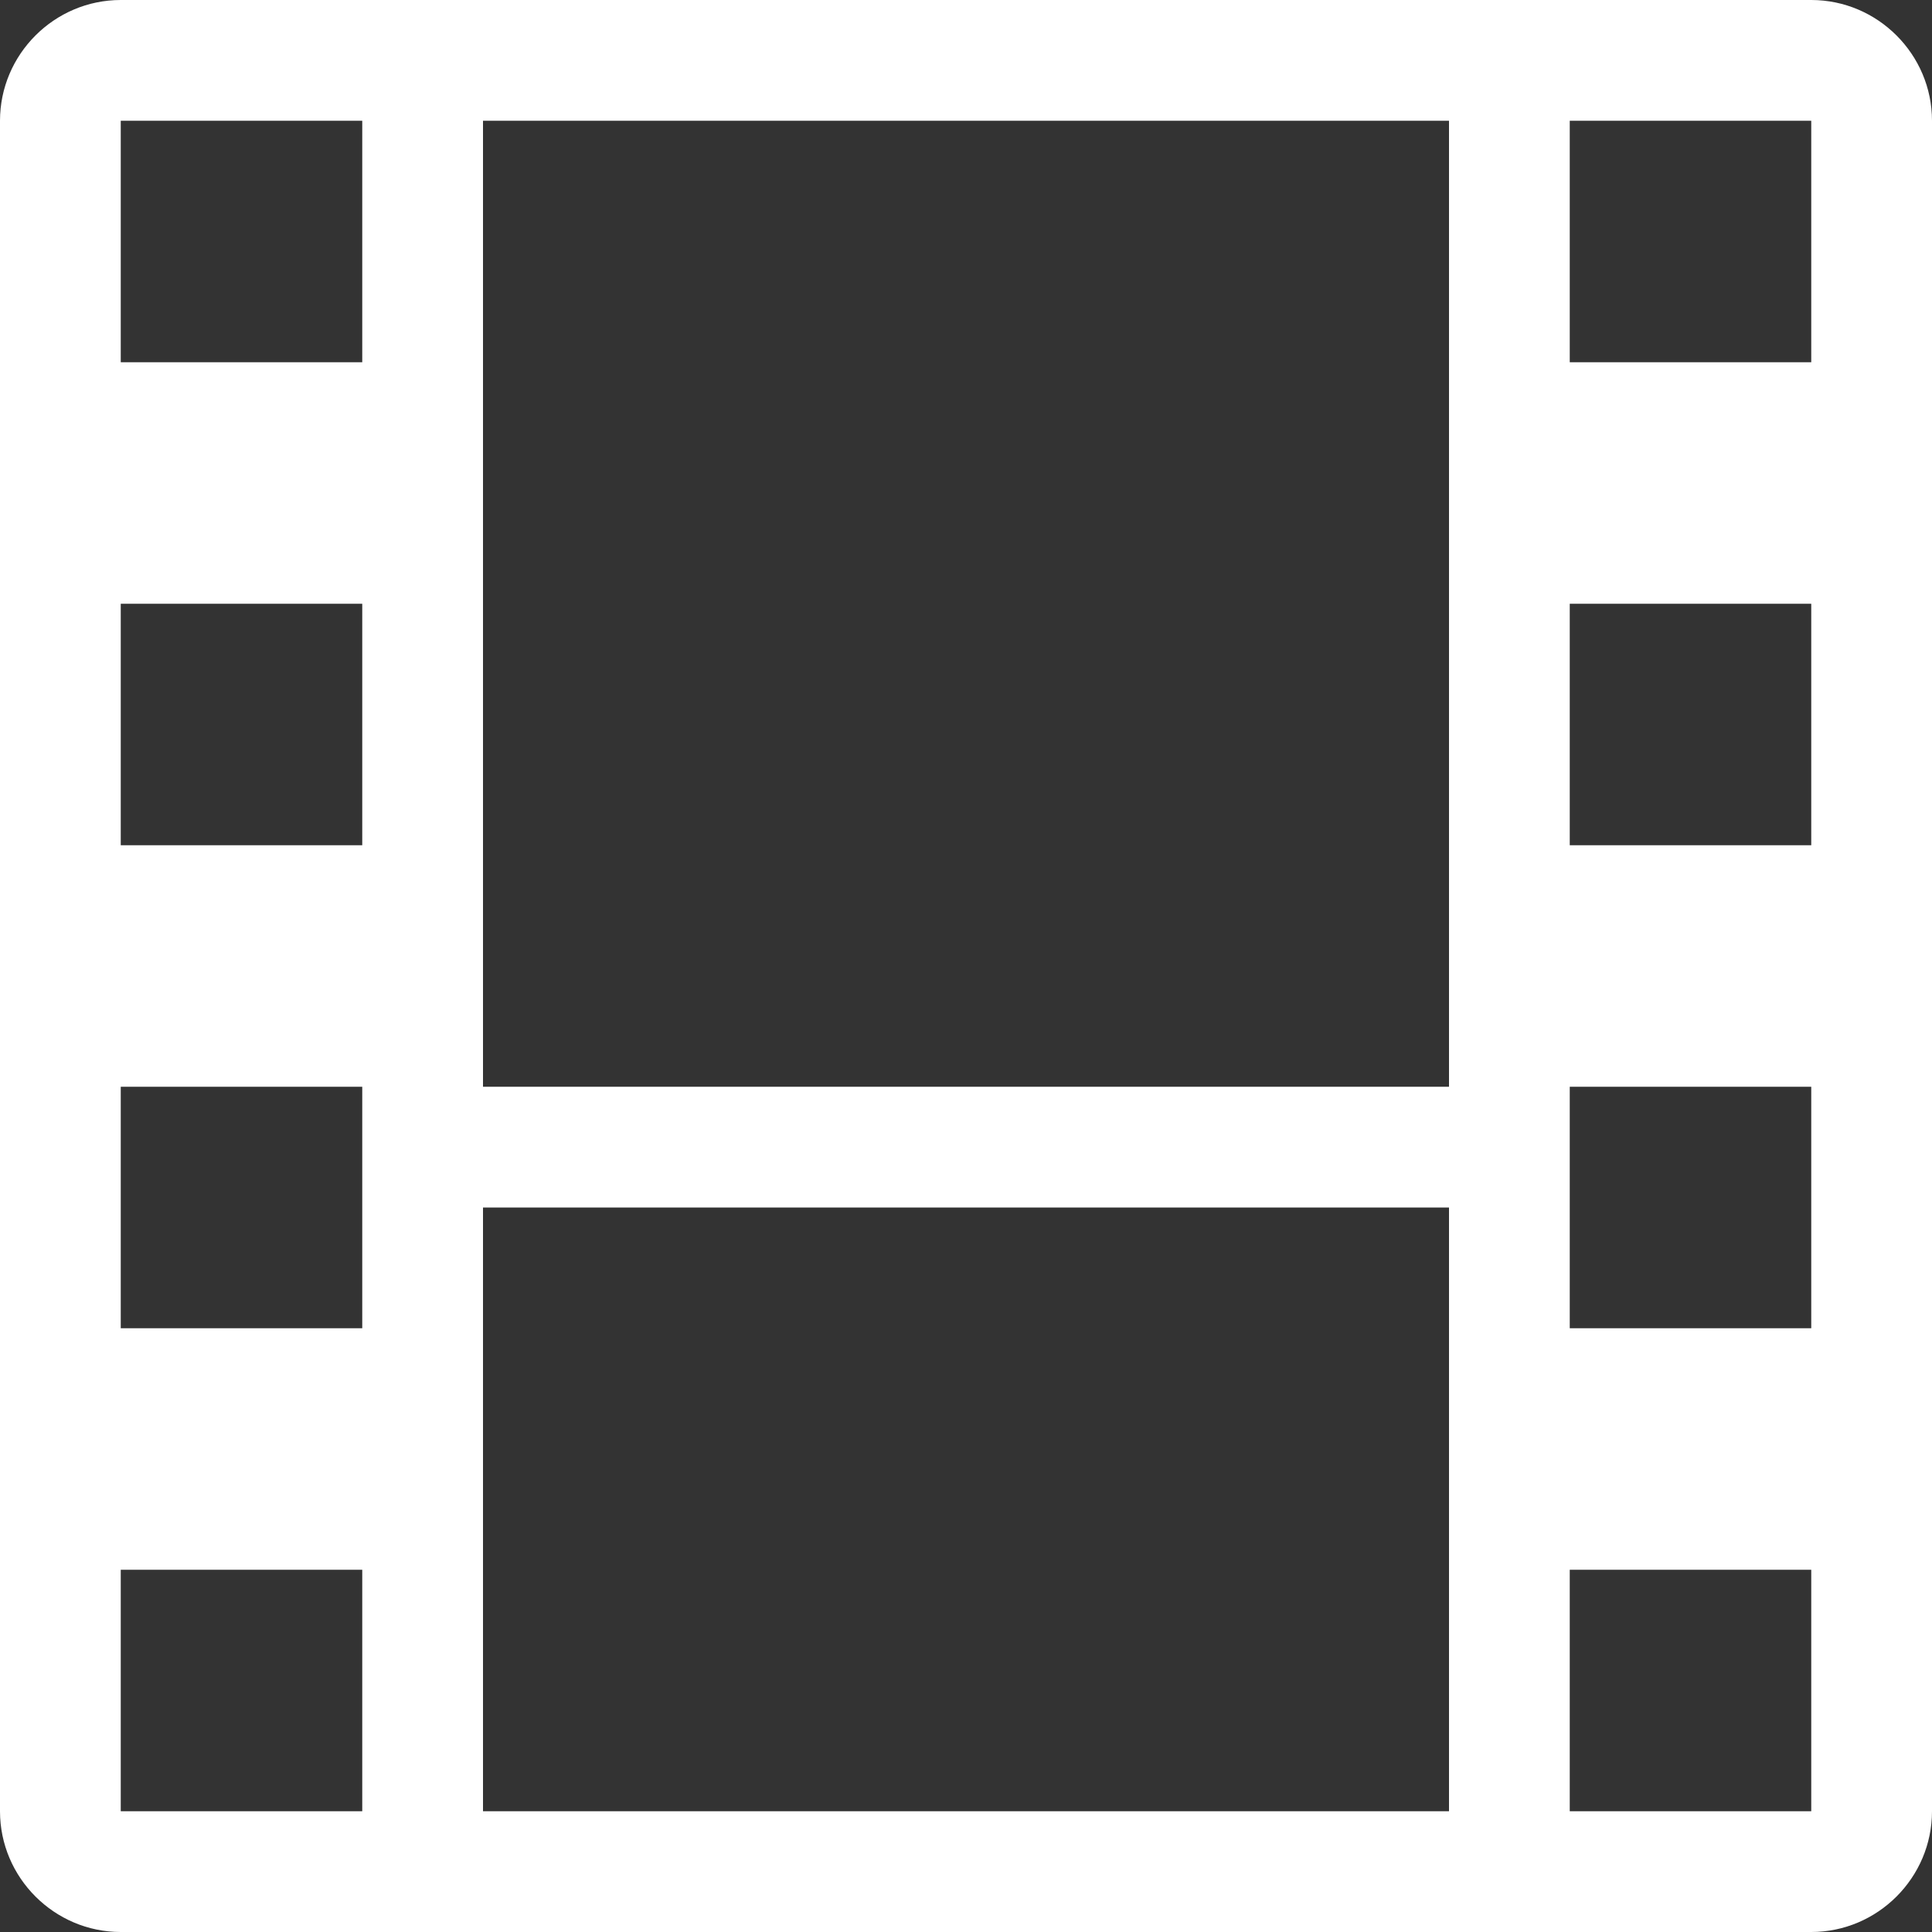
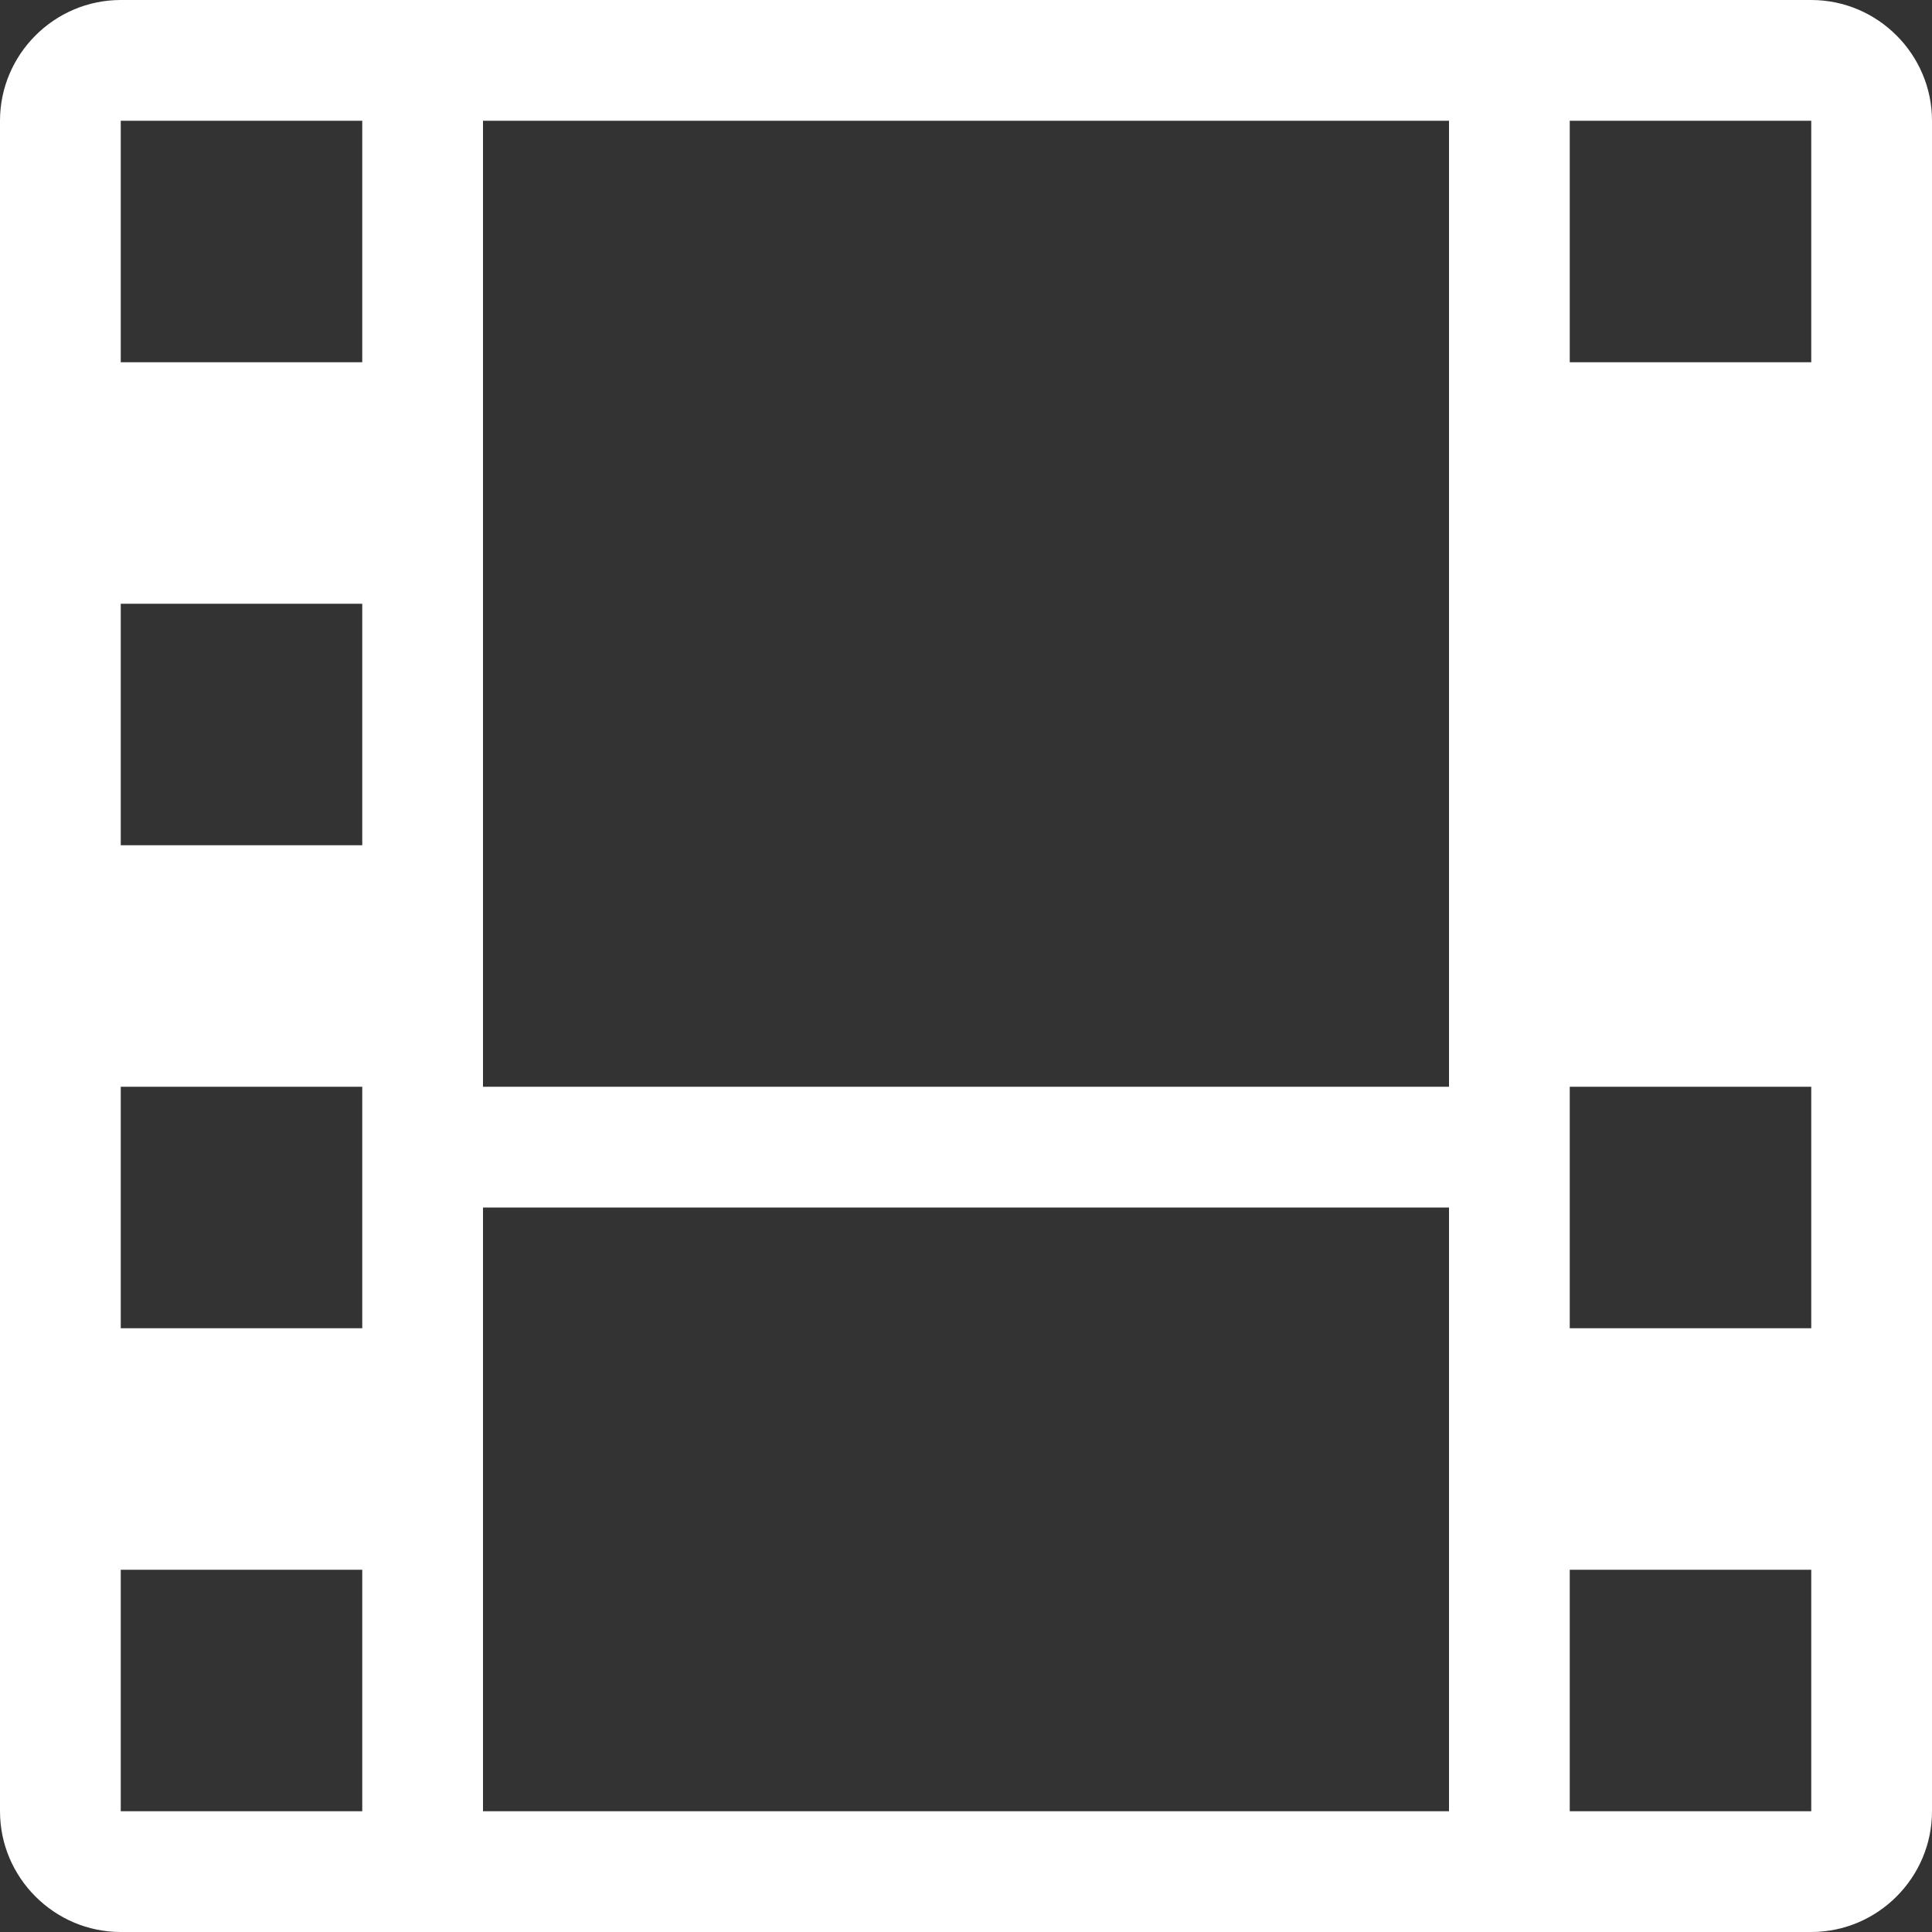
<svg xmlns="http://www.w3.org/2000/svg" version="1.1" id="レイヤー_1" x="0px" y="0px" viewBox="0 0 32 32" style="enable-background:new 0 0 32 32;" xml:space="preserve">
  <rect x="0" y="0" width="32" height="32" fill="#333333" stroke="none" />
  <style type="text/css">
	.st0{fill:#FFFFFF;}
</style>
  <g>
-     <path class="st0" d="M30,0H2C0.9,0,0,0.9,0,2v28c0,1.1,0.9,2,2,2h28c1.1,0,2-0.9,2-2V2C32,0.9,31.1,0,30,0z M6,18v4H2v-4H6z M2,14   v-4h4v4H2z M8,20h16v10H8V20z M24,18H8V2h16V18z M26,18h4v4h-4V18z M26,14v-4h4v4H26z M26,6V2h4v4H26z M6,6H2V2h4V6z M2,26h4v4H2   V26z M26,26h4v4h-4V26z" />
+     <path class="st0" d="M30,0H2C0.9,0,0,0.9,0,2v28c0,1.1,0.9,2,2,2h28c1.1,0,2-0.9,2-2V2C32,0.9,31.1,0,30,0z M6,18v4H2v-4H6z M2,14   v-4h4v4H2z M8,20h16v10H8V20z M24,18H8V2h16V18z M26,18h4v4h-4V18z M26,14v-4h4H26z M26,6V2h4v4H26z M6,6H2V2h4V6z M2,26h4v4H2   V26z M26,26h4v4h-4V26z" />
  </g>
</svg>